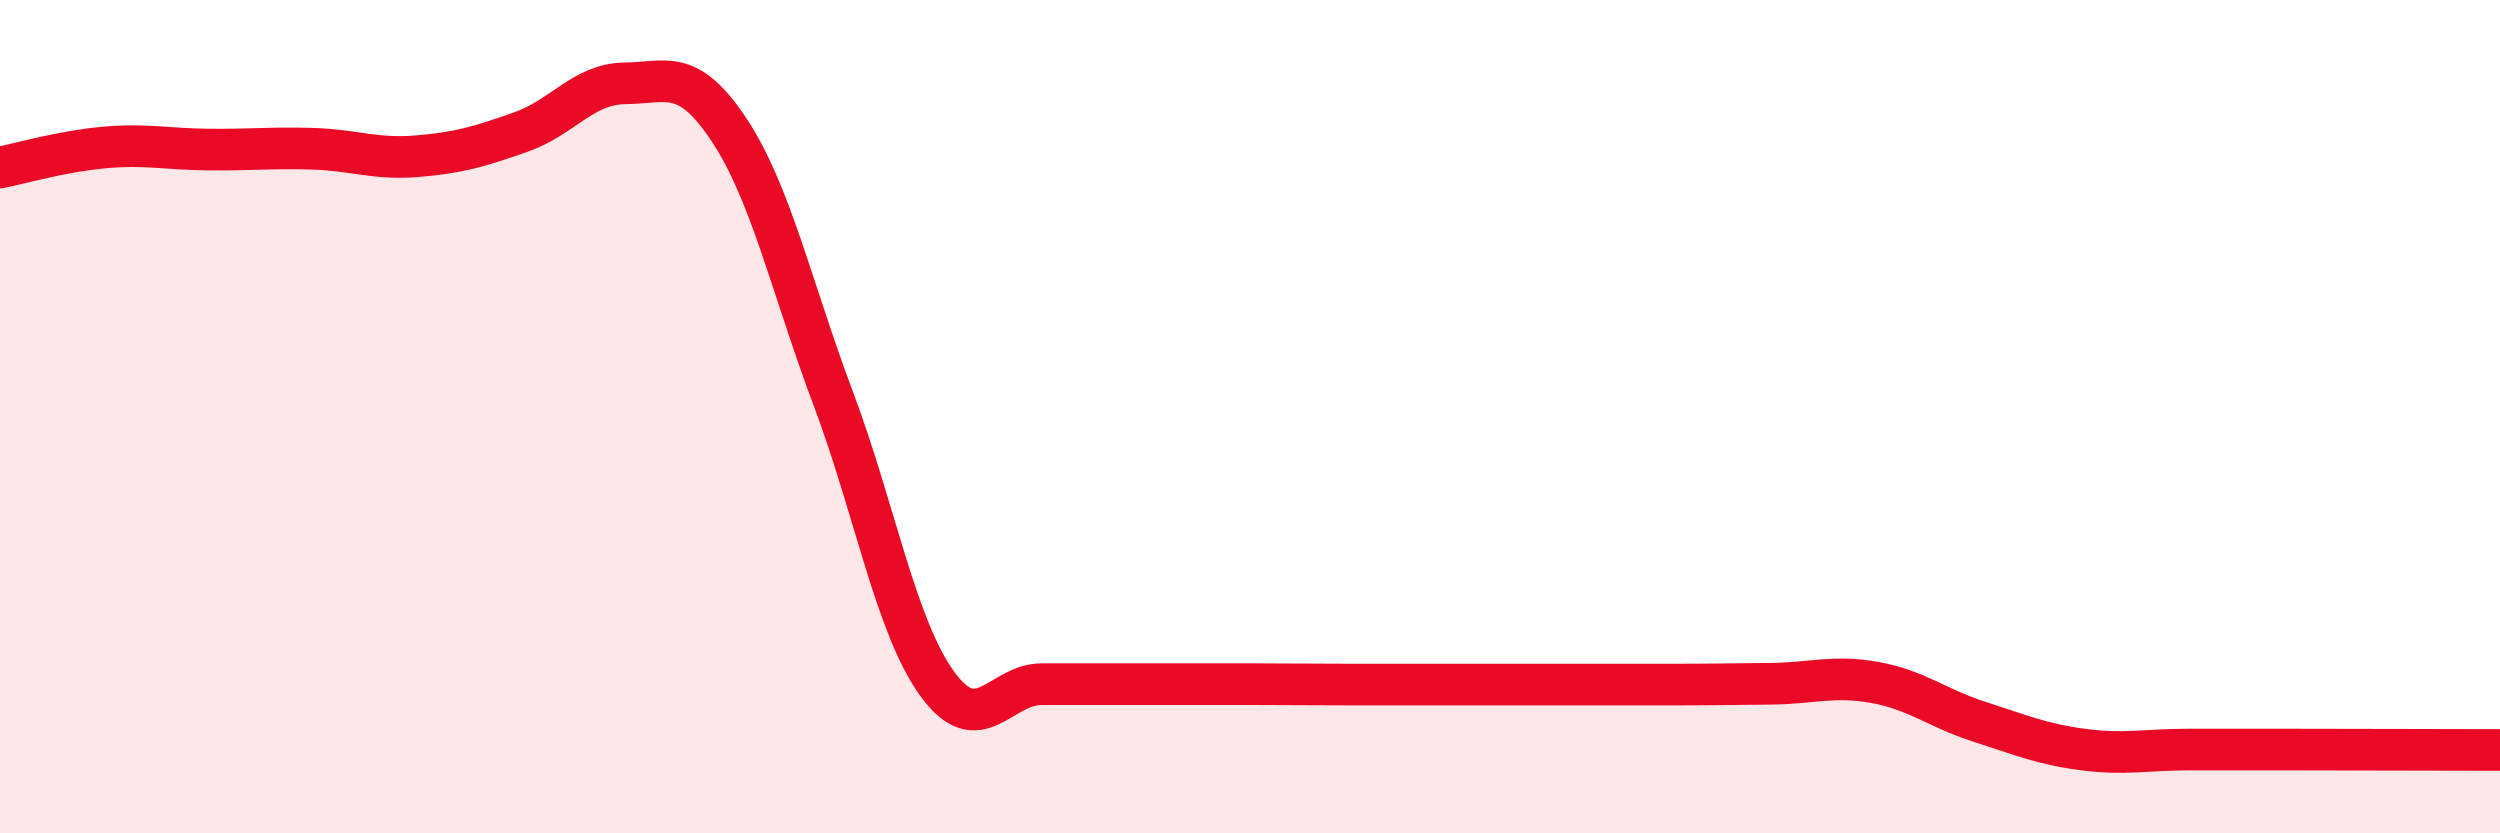
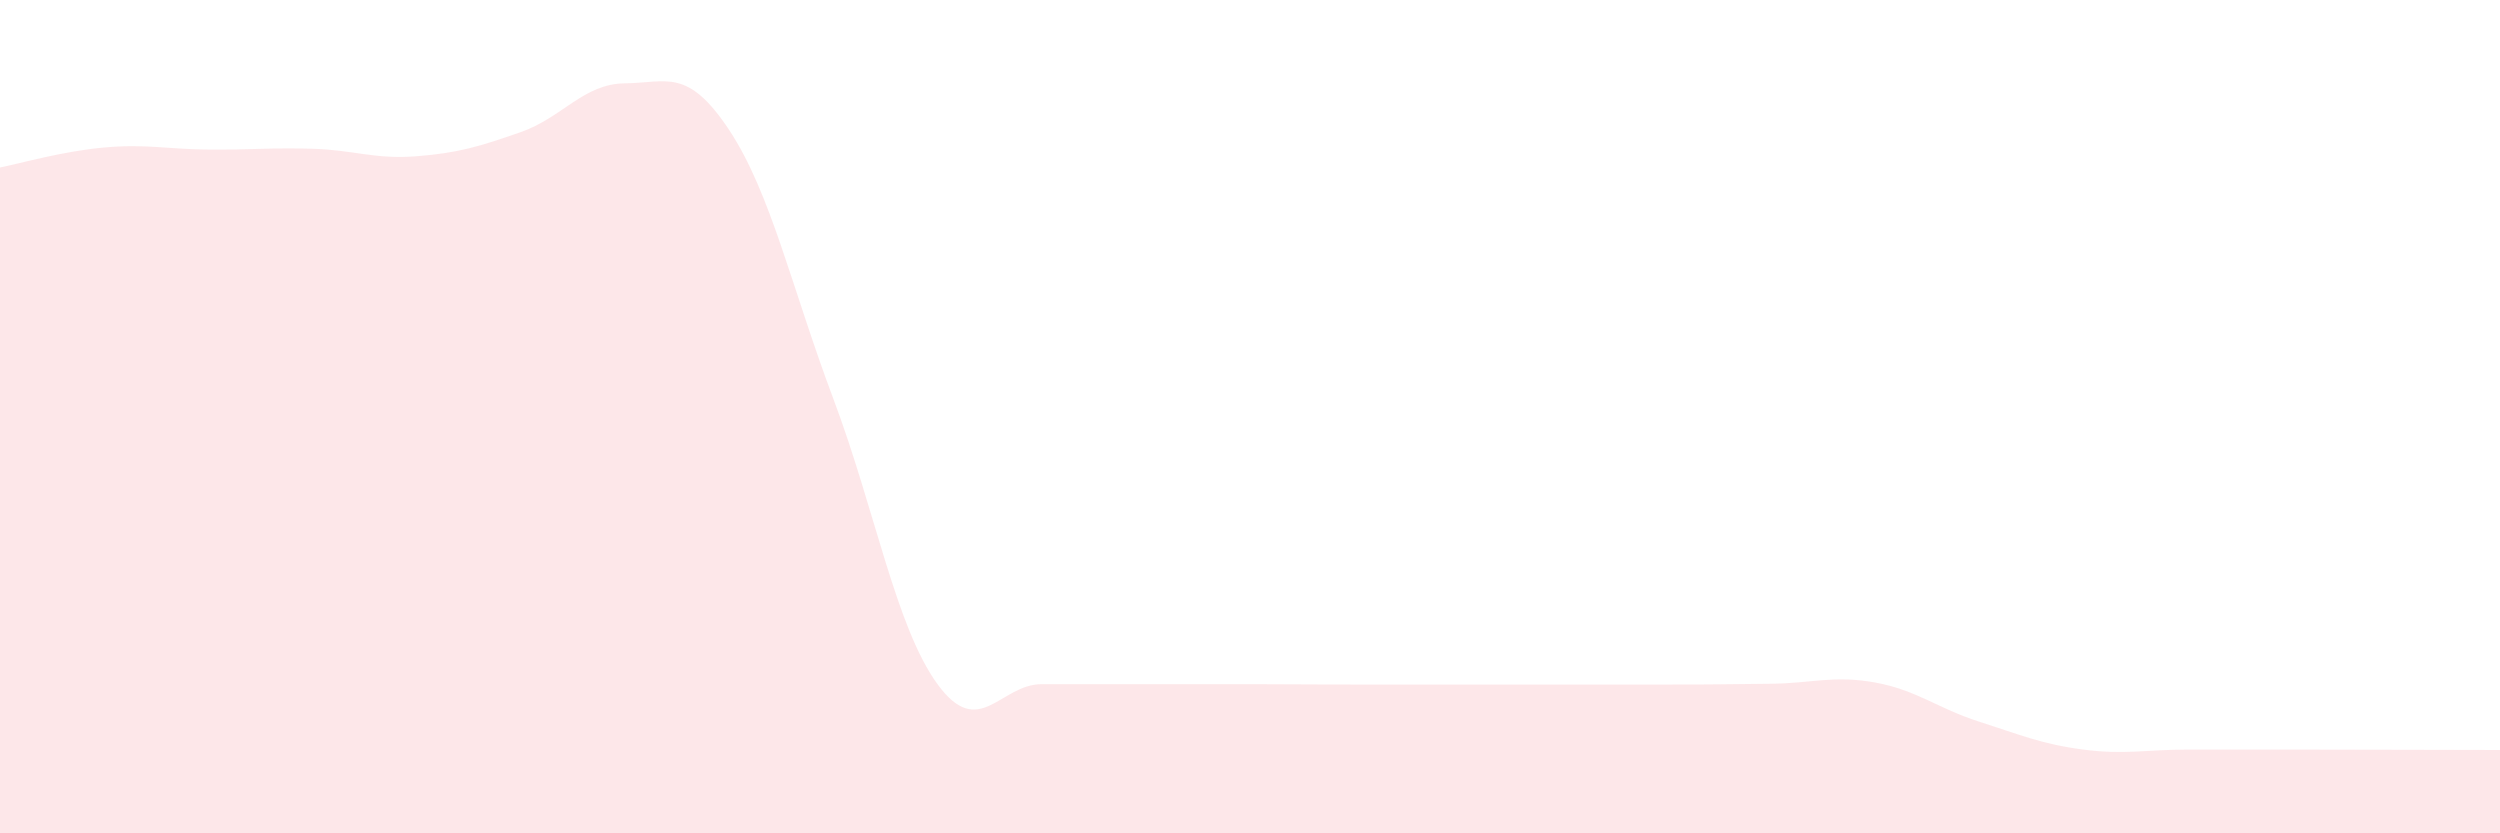
<svg xmlns="http://www.w3.org/2000/svg" width="60" height="20" viewBox="0 0 60 20">
  <path d="M 0,4.02 C 0.5,3.92 1.5,3.63 2.5,3.54 C 3.5,3.45 4,3.58 5,3.59 C 6,3.6 6.5,3.54 7.5,3.57 C 8.5,3.6 9,3.83 10,3.75 C 11,3.67 11.5,3.52 12.5,3.17 C 13.5,2.82 14,2.01 15,2 C 16,1.99 16.5,1.61 17.5,3.12 C 18.5,4.63 19,6.91 20,9.57 C 21,12.23 21.5,15.05 22.5,16.42 C 23.5,17.79 24,16.42 25,16.42 C 26,16.42 26.5,16.42 27.5,16.42 C 28.5,16.42 29,16.42 30,16.42 C 31,16.42 31.5,16.43 32.5,16.43 C 33.5,16.43 34,16.43 35,16.43 C 36,16.43 36.5,16.43 37.5,16.43 C 38.5,16.43 39,16.43 40,16.43 C 41,16.43 41.5,16.42 42.5,16.41 C 43.5,16.4 44,16.2 45,16.38 C 46,16.56 46.5,17 47.5,17.32 C 48.5,17.64 49,17.86 50,17.99 C 51,18.12 51.5,17.99 52.5,17.99 C 53.5,17.99 53.5,17.99 55,17.99 C 56.5,17.99 59,18 60,18L60 20L0 20Z" fill="#EB0A25" opacity="0.1" stroke-linecap="round" stroke-linejoin="round" />
-   <path d="M 0,4.02 C 0.5,3.92 1.5,3.63 2.5,3.54 C 3.5,3.45 4,3.58 5,3.59 C 6,3.6 6.5,3.54 7.5,3.57 C 8.5,3.6 9,3.83 10,3.75 C 11,3.67 11.5,3.52 12.5,3.17 C 13.5,2.82 14,2.01 15,2 C 16,1.99 16.5,1.61 17.5,3.12 C 18.5,4.63 19,6.91 20,9.57 C 21,12.23 21.5,15.05 22.5,16.42 C 23.5,17.79 24,16.42 25,16.42 C 26,16.42 26.5,16.42 27.5,16.42 C 28.5,16.42 29,16.42 30,16.42 C 31,16.42 31.5,16.43 32.5,16.43 C 33.5,16.43 34,16.43 35,16.43 C 36,16.43 36.5,16.43 37.5,16.43 C 38.5,16.43 39,16.43 40,16.43 C 41,16.43 41.5,16.42 42.5,16.41 C 43.5,16.4 44,16.2 45,16.38 C 46,16.56 46.5,17 47.5,17.32 C 48.5,17.64 49,17.86 50,17.99 C 51,18.12 51.5,17.99 52.5,17.99 C 53.5,17.99 53.5,17.99 55,17.99 C 56.5,17.99 59,18 60,18" stroke="#EB0A25" stroke-width="1" fill="none" stroke-linecap="round" stroke-linejoin="round" />
</svg>